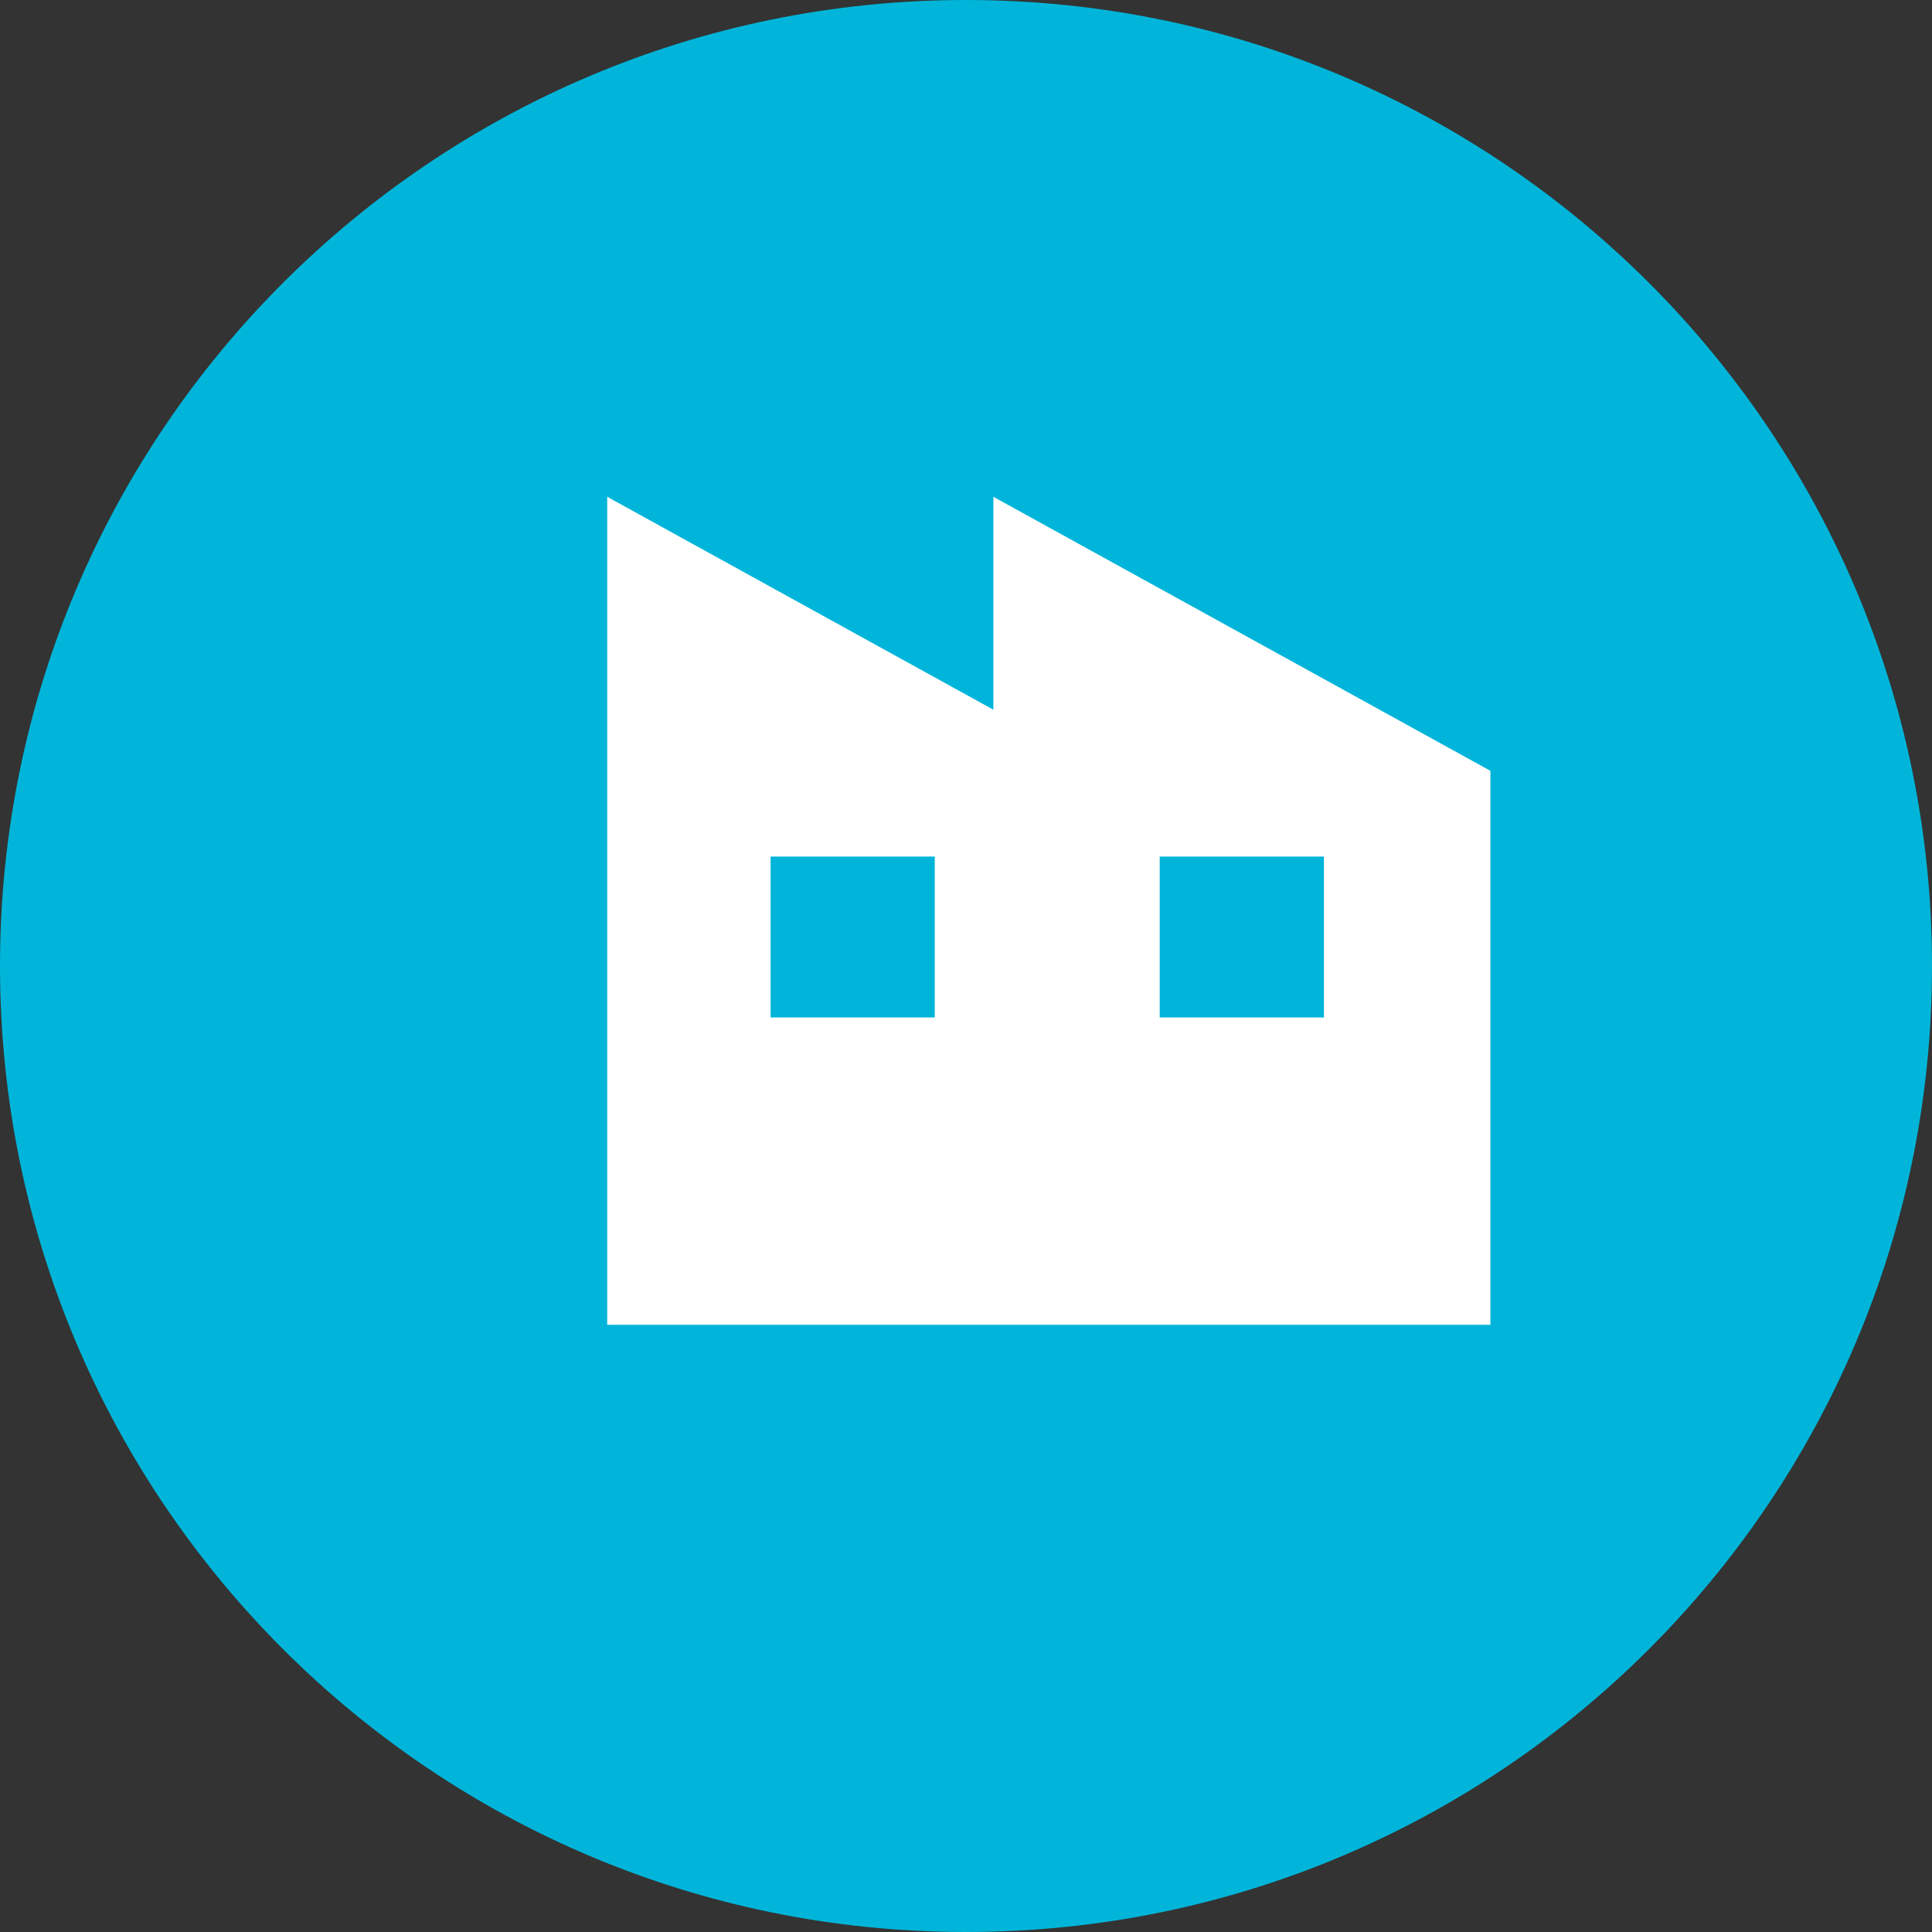
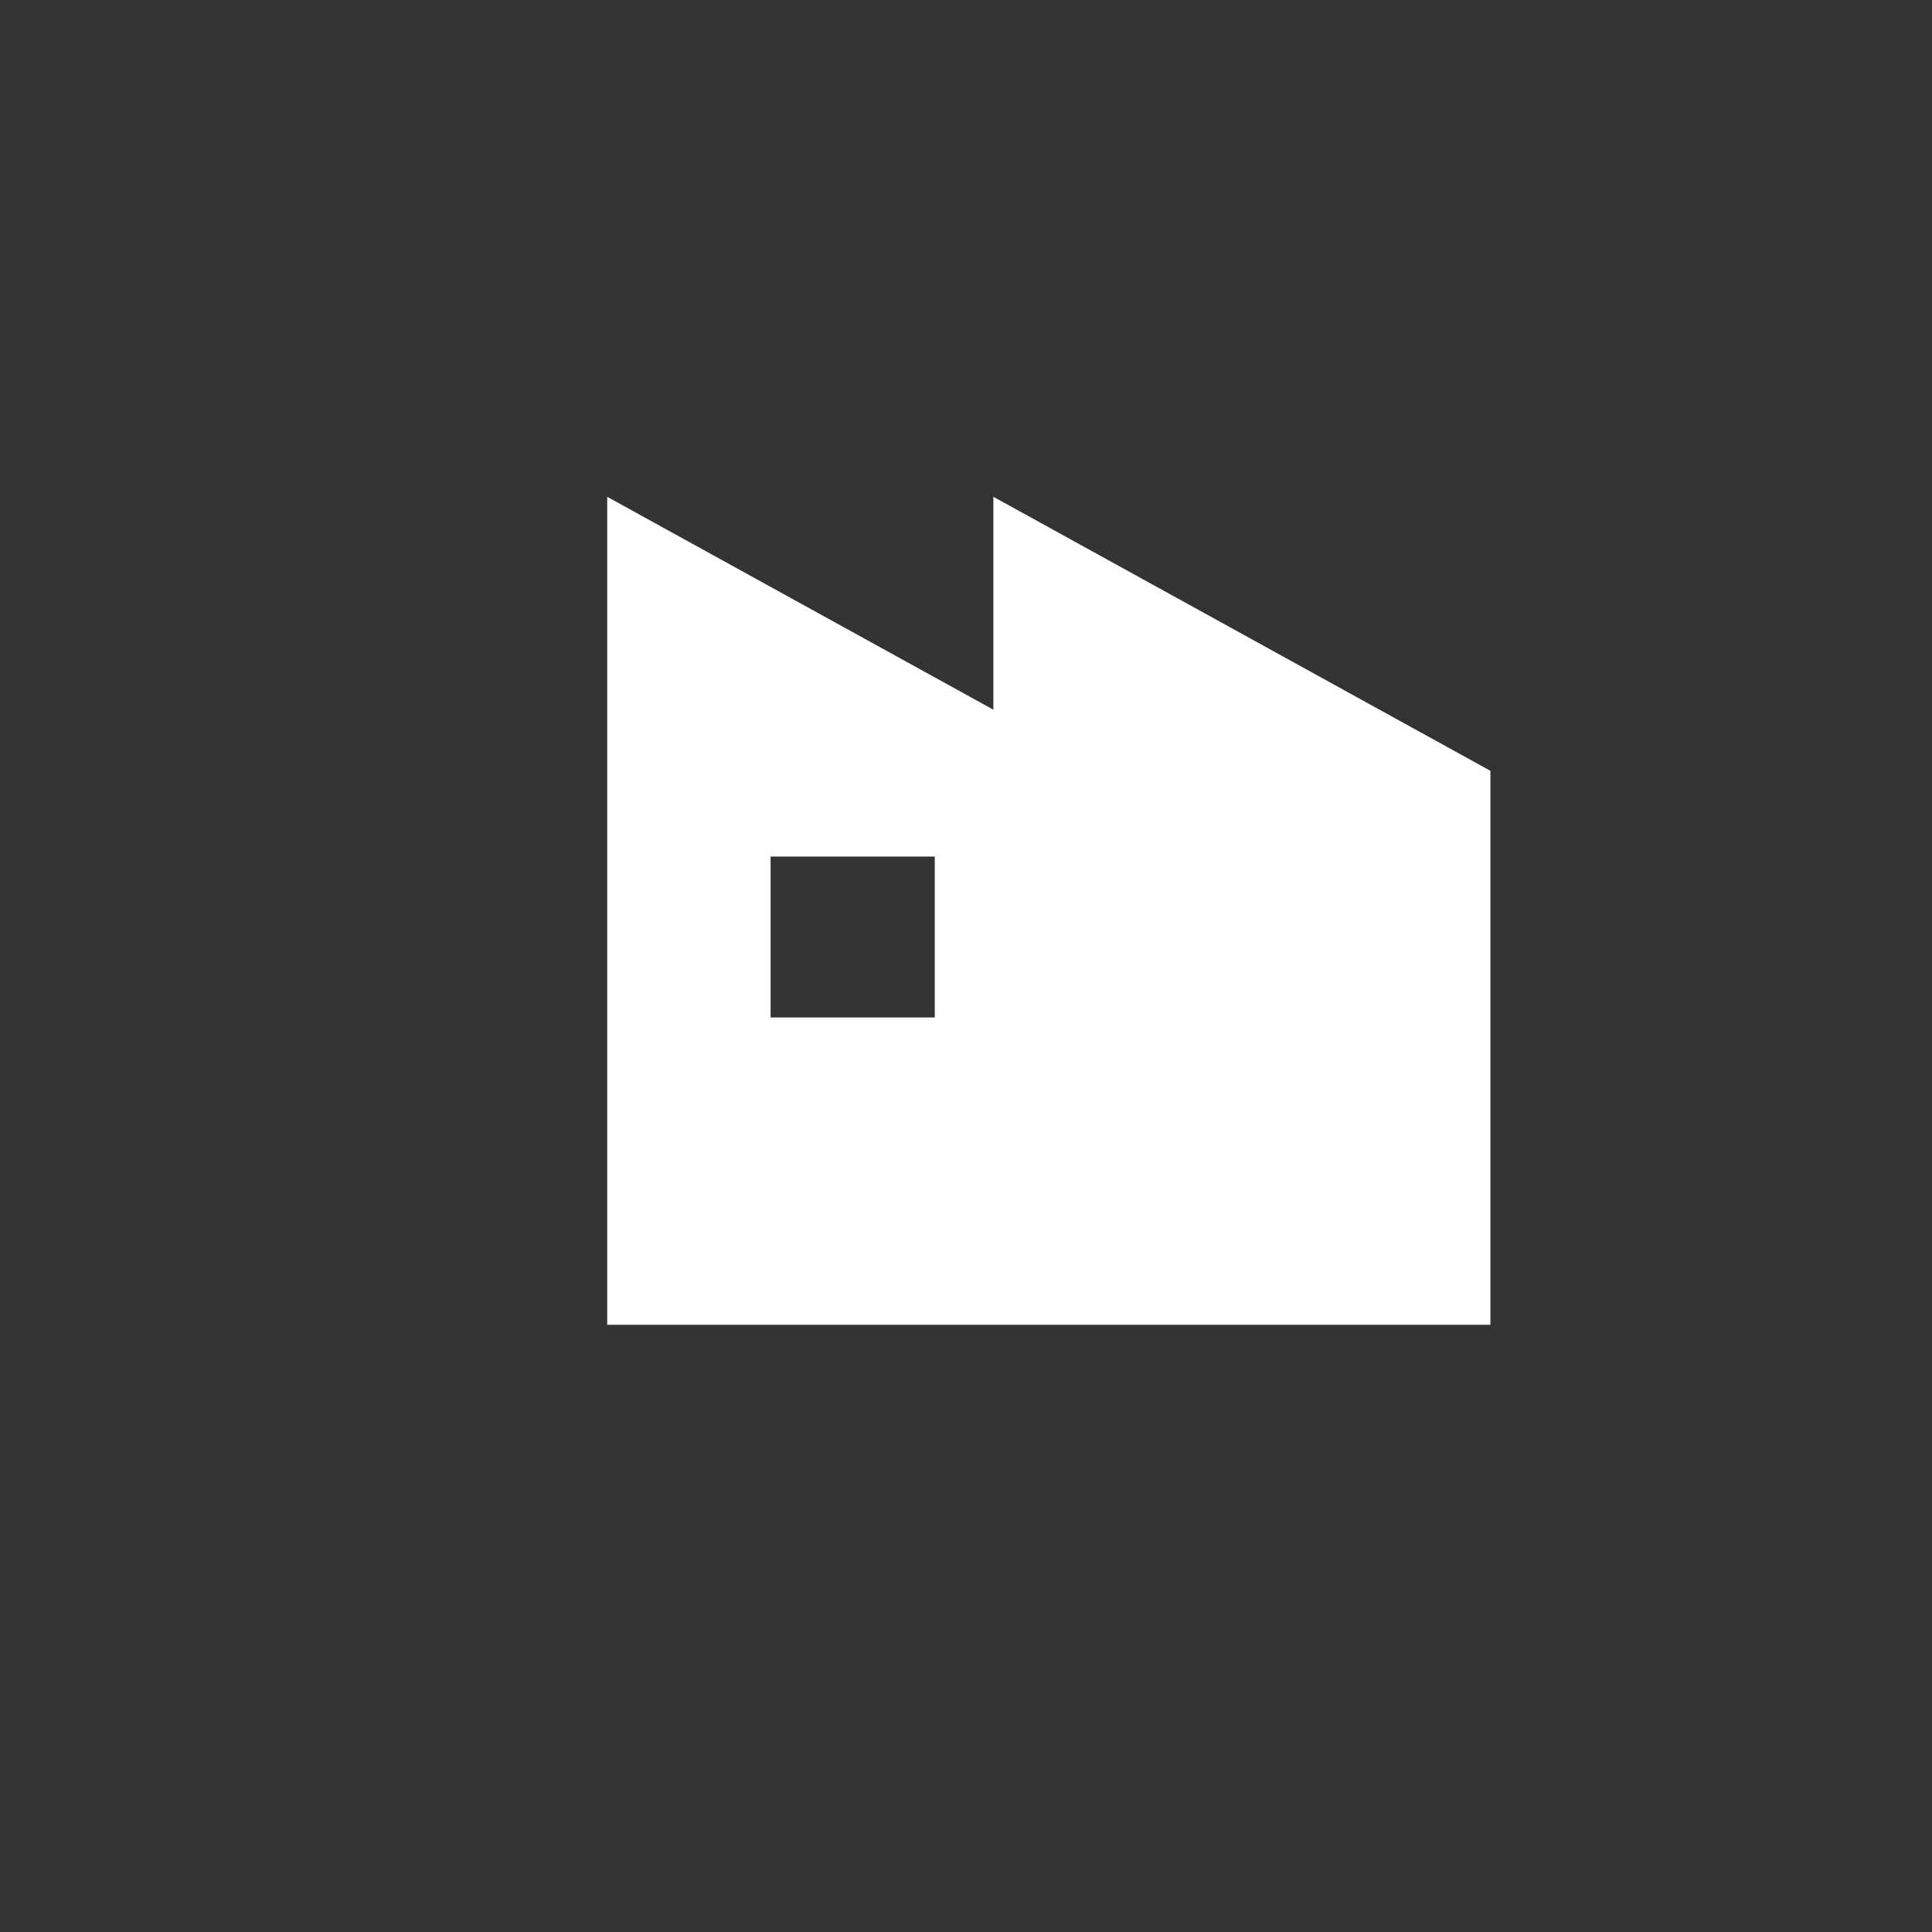
<svg xmlns="http://www.w3.org/2000/svg" width="35" height="35" viewBox="0 0 35 35" fill="none">
  <rect x="0" y="0" width="35" height="35" fill="#333333" stroke="none" />
-   <path d="M17.5 35C27.165 35 35 27.165 35 17.5C35 7.835 27.165 0 17.5 0C7.835 0 0 7.835 0 17.5C0 27.165 7.835 35 17.5 35Z" fill="#00B5D9" />
-   <path d="M17.996 9V12.857L11 9V24H27V13.964L17.996 9ZM16.934 18.432H13.96V15.518H16.934V18.432ZM23.984 18.432H21.009V15.518H23.984V18.432Z" fill="white" />
+   <path d="M17.996 9V12.857L11 9V24H27V13.964L17.996 9ZM16.934 18.432H13.96V15.518H16.934V18.432ZM23.984 18.432V15.518H23.984V18.432Z" fill="white" />
</svg>